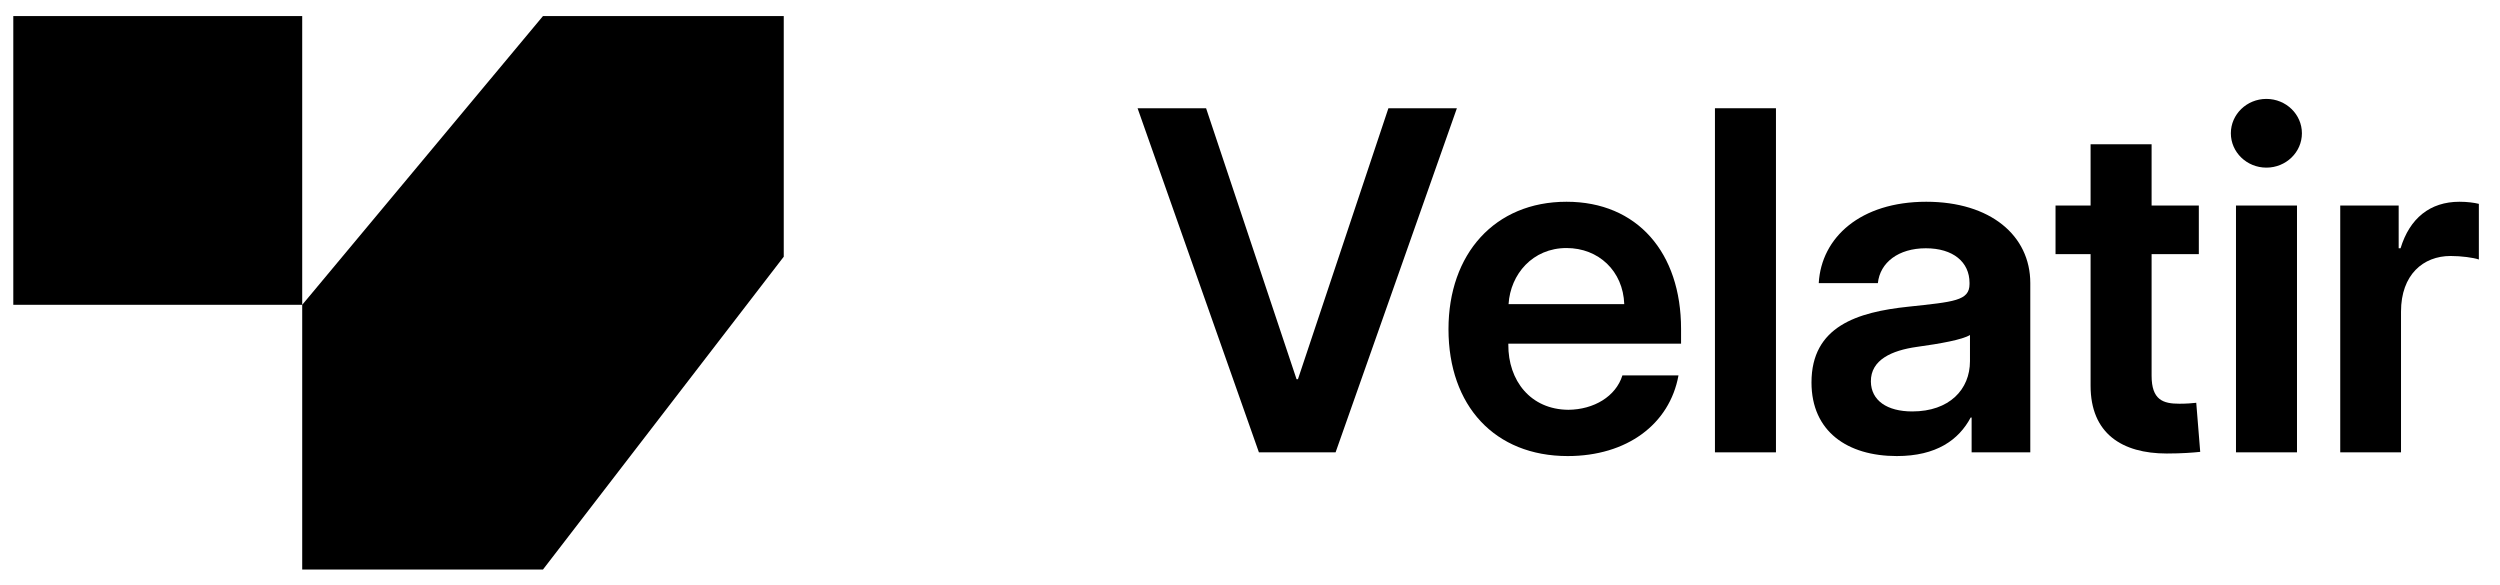
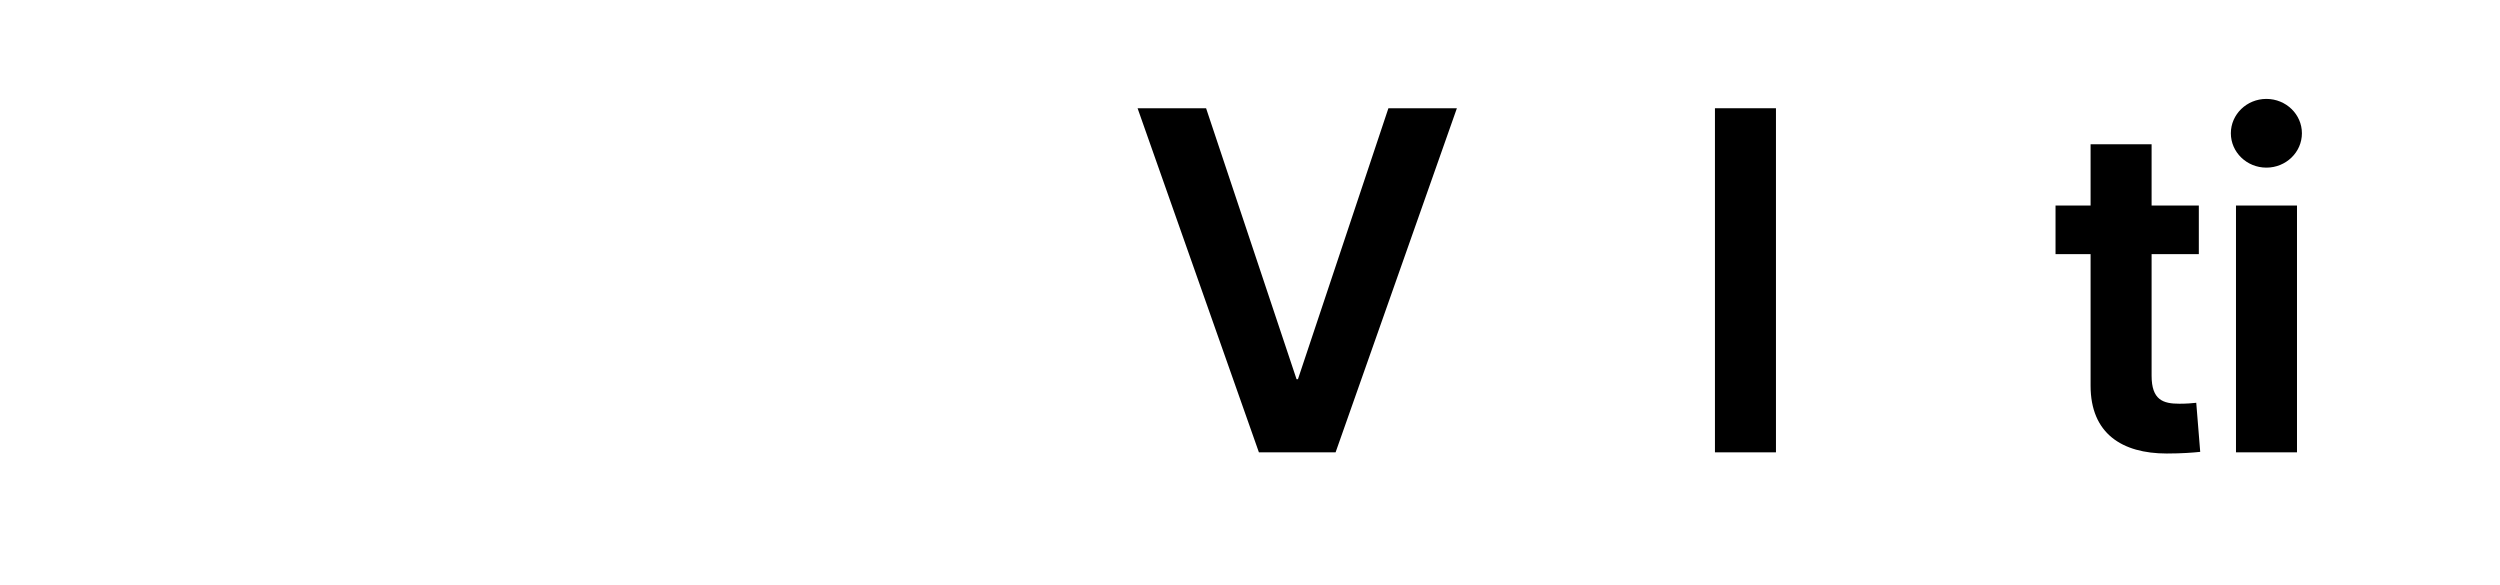
<svg xmlns="http://www.w3.org/2000/svg" width="94" height="22" viewBox="0 0 94 22" fill="none">
  <path d="M45.349 4.07L48.75 14.257H48.803L52.204 4.07H54.779L50.218 17.008H47.335L42.773 4.07H45.349Z" fill="black" />
-   <path d="M58.945 17.148C56.203 17.148 54.463 15.259 54.463 12.376C54.463 9.546 56.203 7.586 58.901 7.586C61.565 7.586 63.208 9.502 63.208 12.367V12.921H56.713V12.956C56.704 14.31 57.548 15.399 58.972 15.408C59.93 15.399 60.756 14.907 61.002 14.116H63.111C62.777 15.953 61.169 17.148 58.945 17.148ZM56.722 11.435H61.072C61.028 10.188 60.105 9.326 58.901 9.326C57.627 9.326 56.792 10.31 56.722 11.435Z" fill="black" />
  <path d="M66.776 4.07V17.008H64.482V4.07H66.776Z" fill="black" />
-   <path d="M71.32 17.148C69.466 17.148 68.112 16.226 68.112 14.38C68.112 12.271 69.835 11.734 71.751 11.532C73.465 11.348 74.054 11.312 74.054 10.68V10.636C74.054 9.854 73.439 9.335 72.41 9.335C71.382 9.335 70.688 9.871 70.608 10.645H68.385C68.481 8.931 69.949 7.586 72.428 7.586C74.836 7.586 76.339 8.852 76.339 10.645V17.008H74.133V15.698H74.098C73.649 16.542 72.806 17.148 71.32 17.148ZM71.9 15.47C73.298 15.47 74.071 14.644 74.071 13.58V12.596C73.79 12.771 72.964 12.921 72.067 13.044C71.136 13.176 70.336 13.527 70.345 14.345C70.353 15.057 70.951 15.47 71.9 15.47Z" fill="black" />
  <path d="M81.472 17.052C79.784 17.052 78.606 16.296 78.606 14.503V9.555H77.288V7.727H78.606V5.424H80.9V7.727H82.676V9.555H80.9V14.125C80.9 15.039 81.331 15.18 81.946 15.18C82.201 15.18 82.439 15.162 82.579 15.145L82.728 16.99C82.474 17.017 82.043 17.052 81.472 17.052Z" fill="black" />
  <path d="M84.073 17.008V7.727H86.367V17.008H84.073ZM85.216 6.303C84.478 6.303 83.88 5.723 83.88 5.011C83.88 4.299 84.478 3.719 85.216 3.719C85.954 3.719 86.552 4.299 86.552 5.011C86.552 5.723 85.954 6.303 85.216 6.303Z" fill="black" />
-   <path d="M87.993 17.008V7.727H90.19V9.335H90.261C90.603 8.21 91.368 7.586 92.476 7.586C92.766 7.586 93.029 7.621 93.205 7.665V9.757C93.003 9.687 92.546 9.625 92.142 9.625C91.113 9.625 90.278 10.328 90.278 11.717V17.008H87.993Z" fill="black" />
-   <path d="M0.5 11.461V0.604H11.363V11.461L20.416 0.604H29.469V9.652L20.416 21.414H11.363V11.461H0.5Z" fill="black" />
</svg>